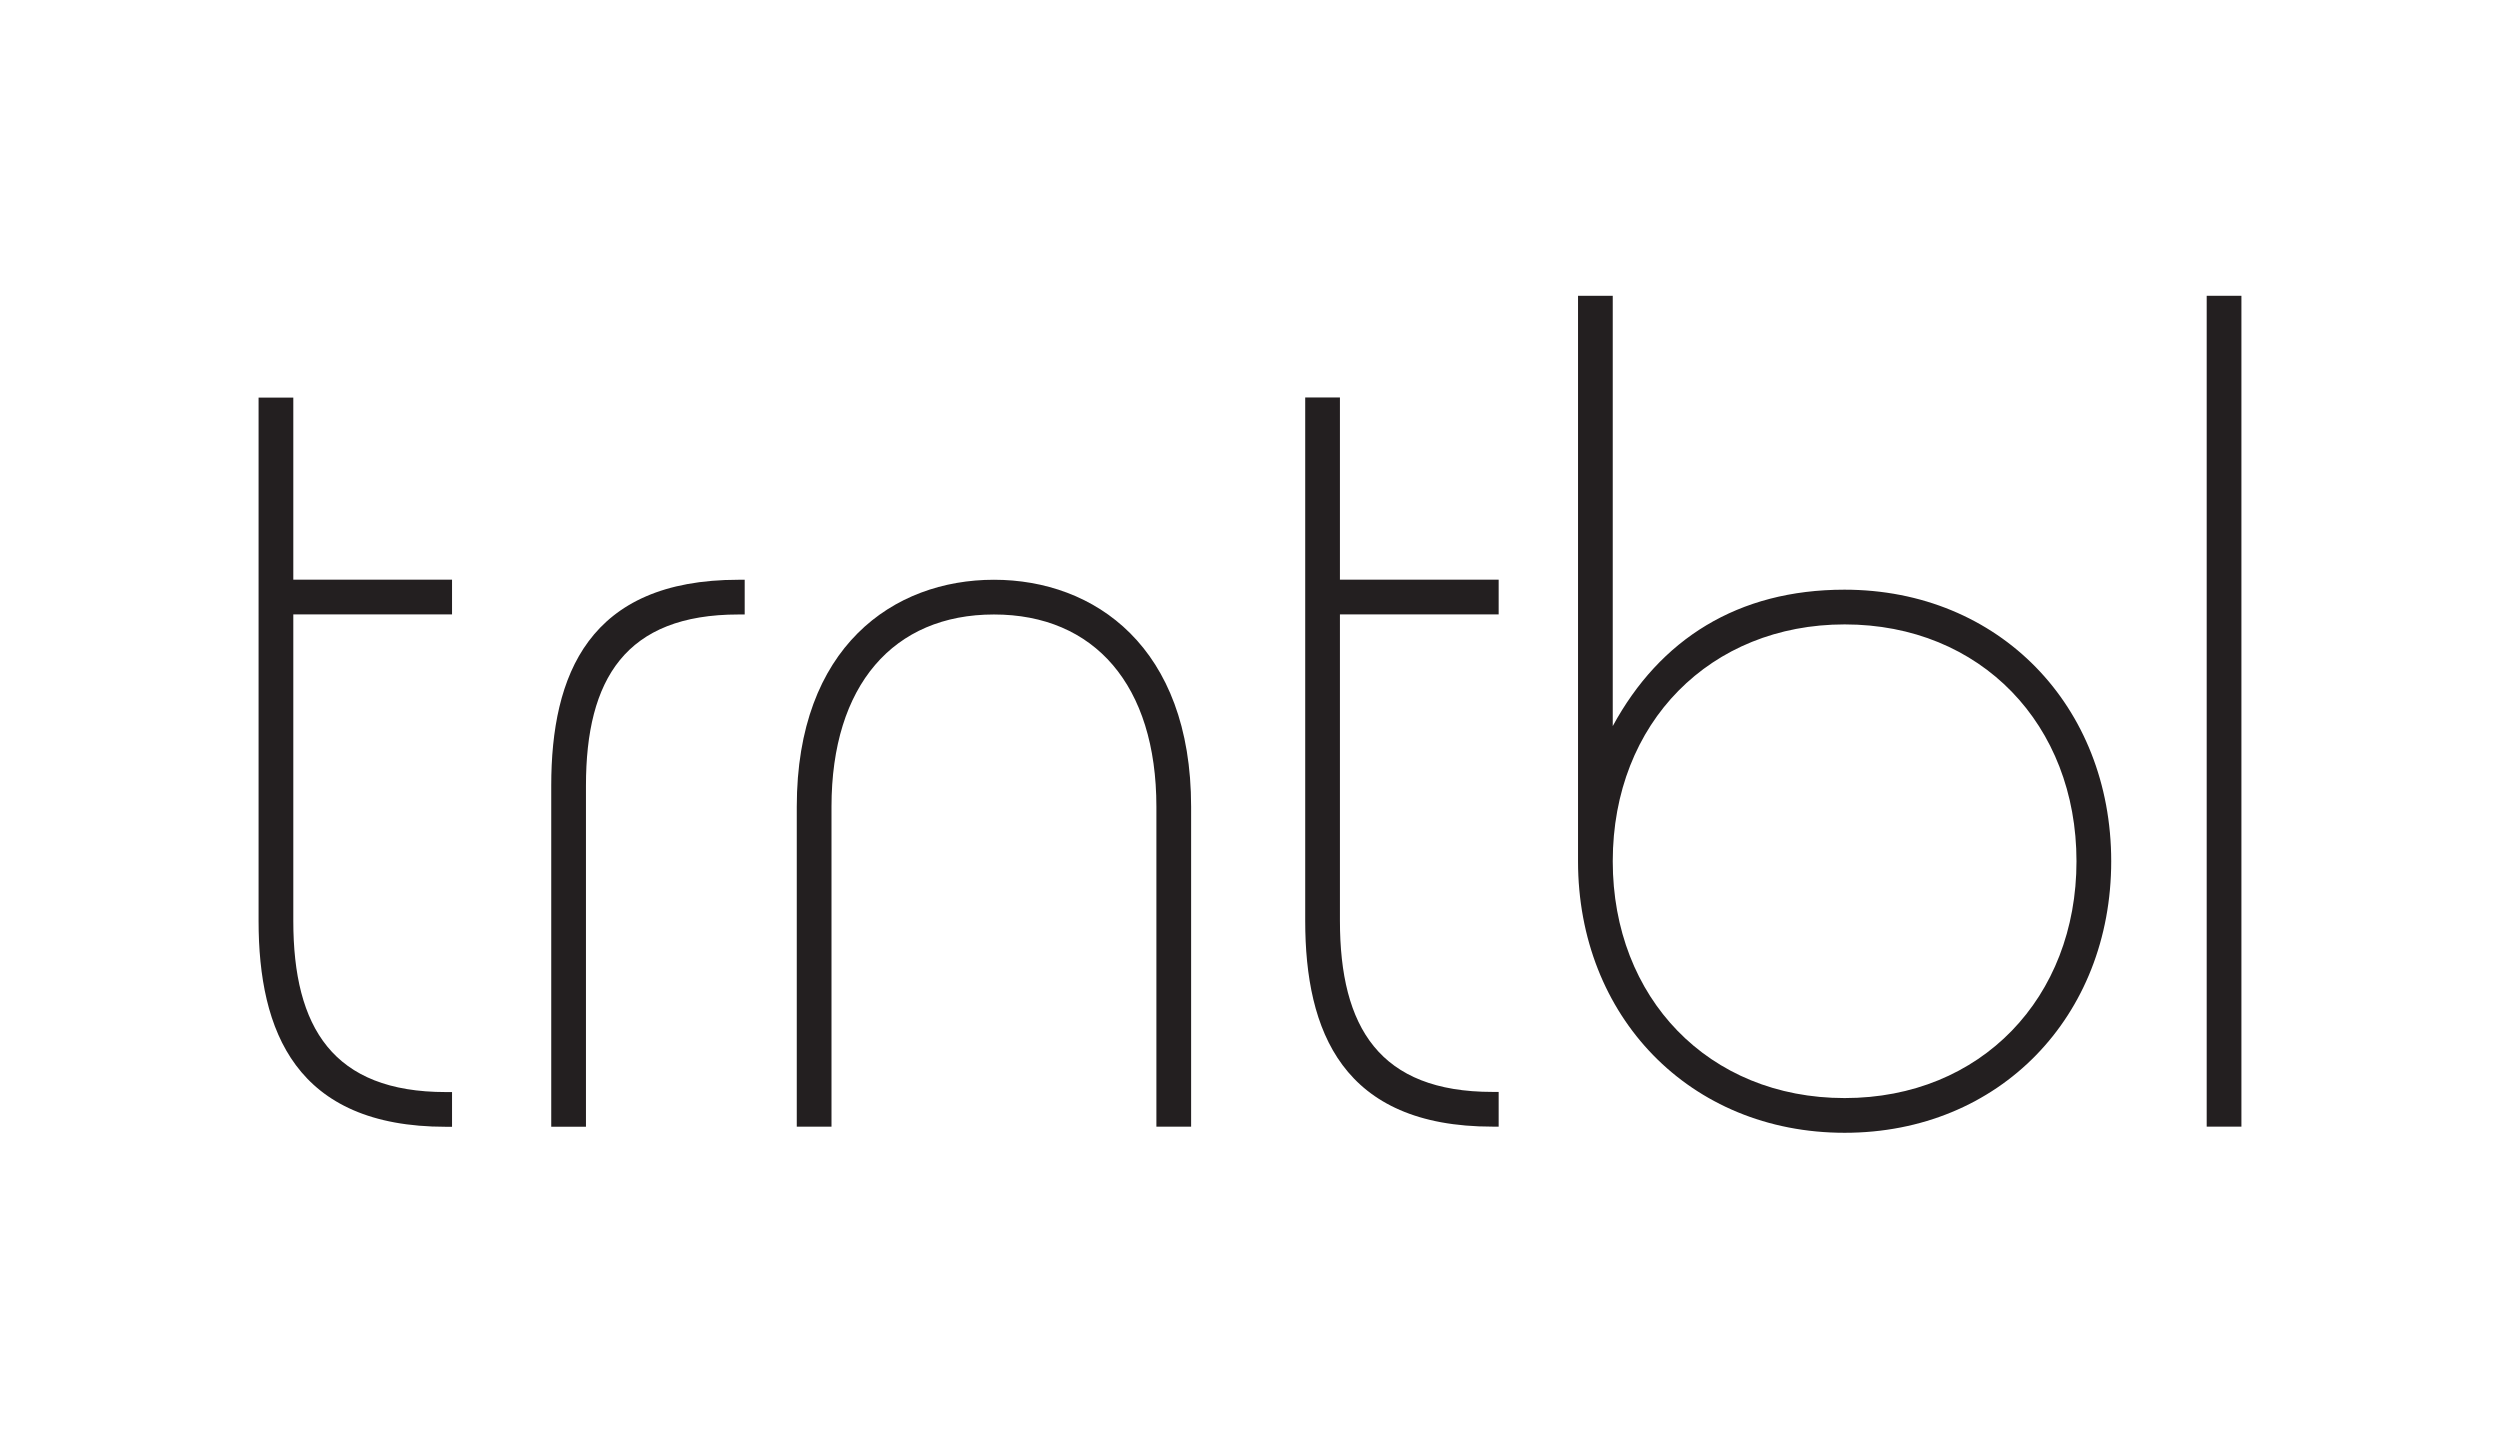
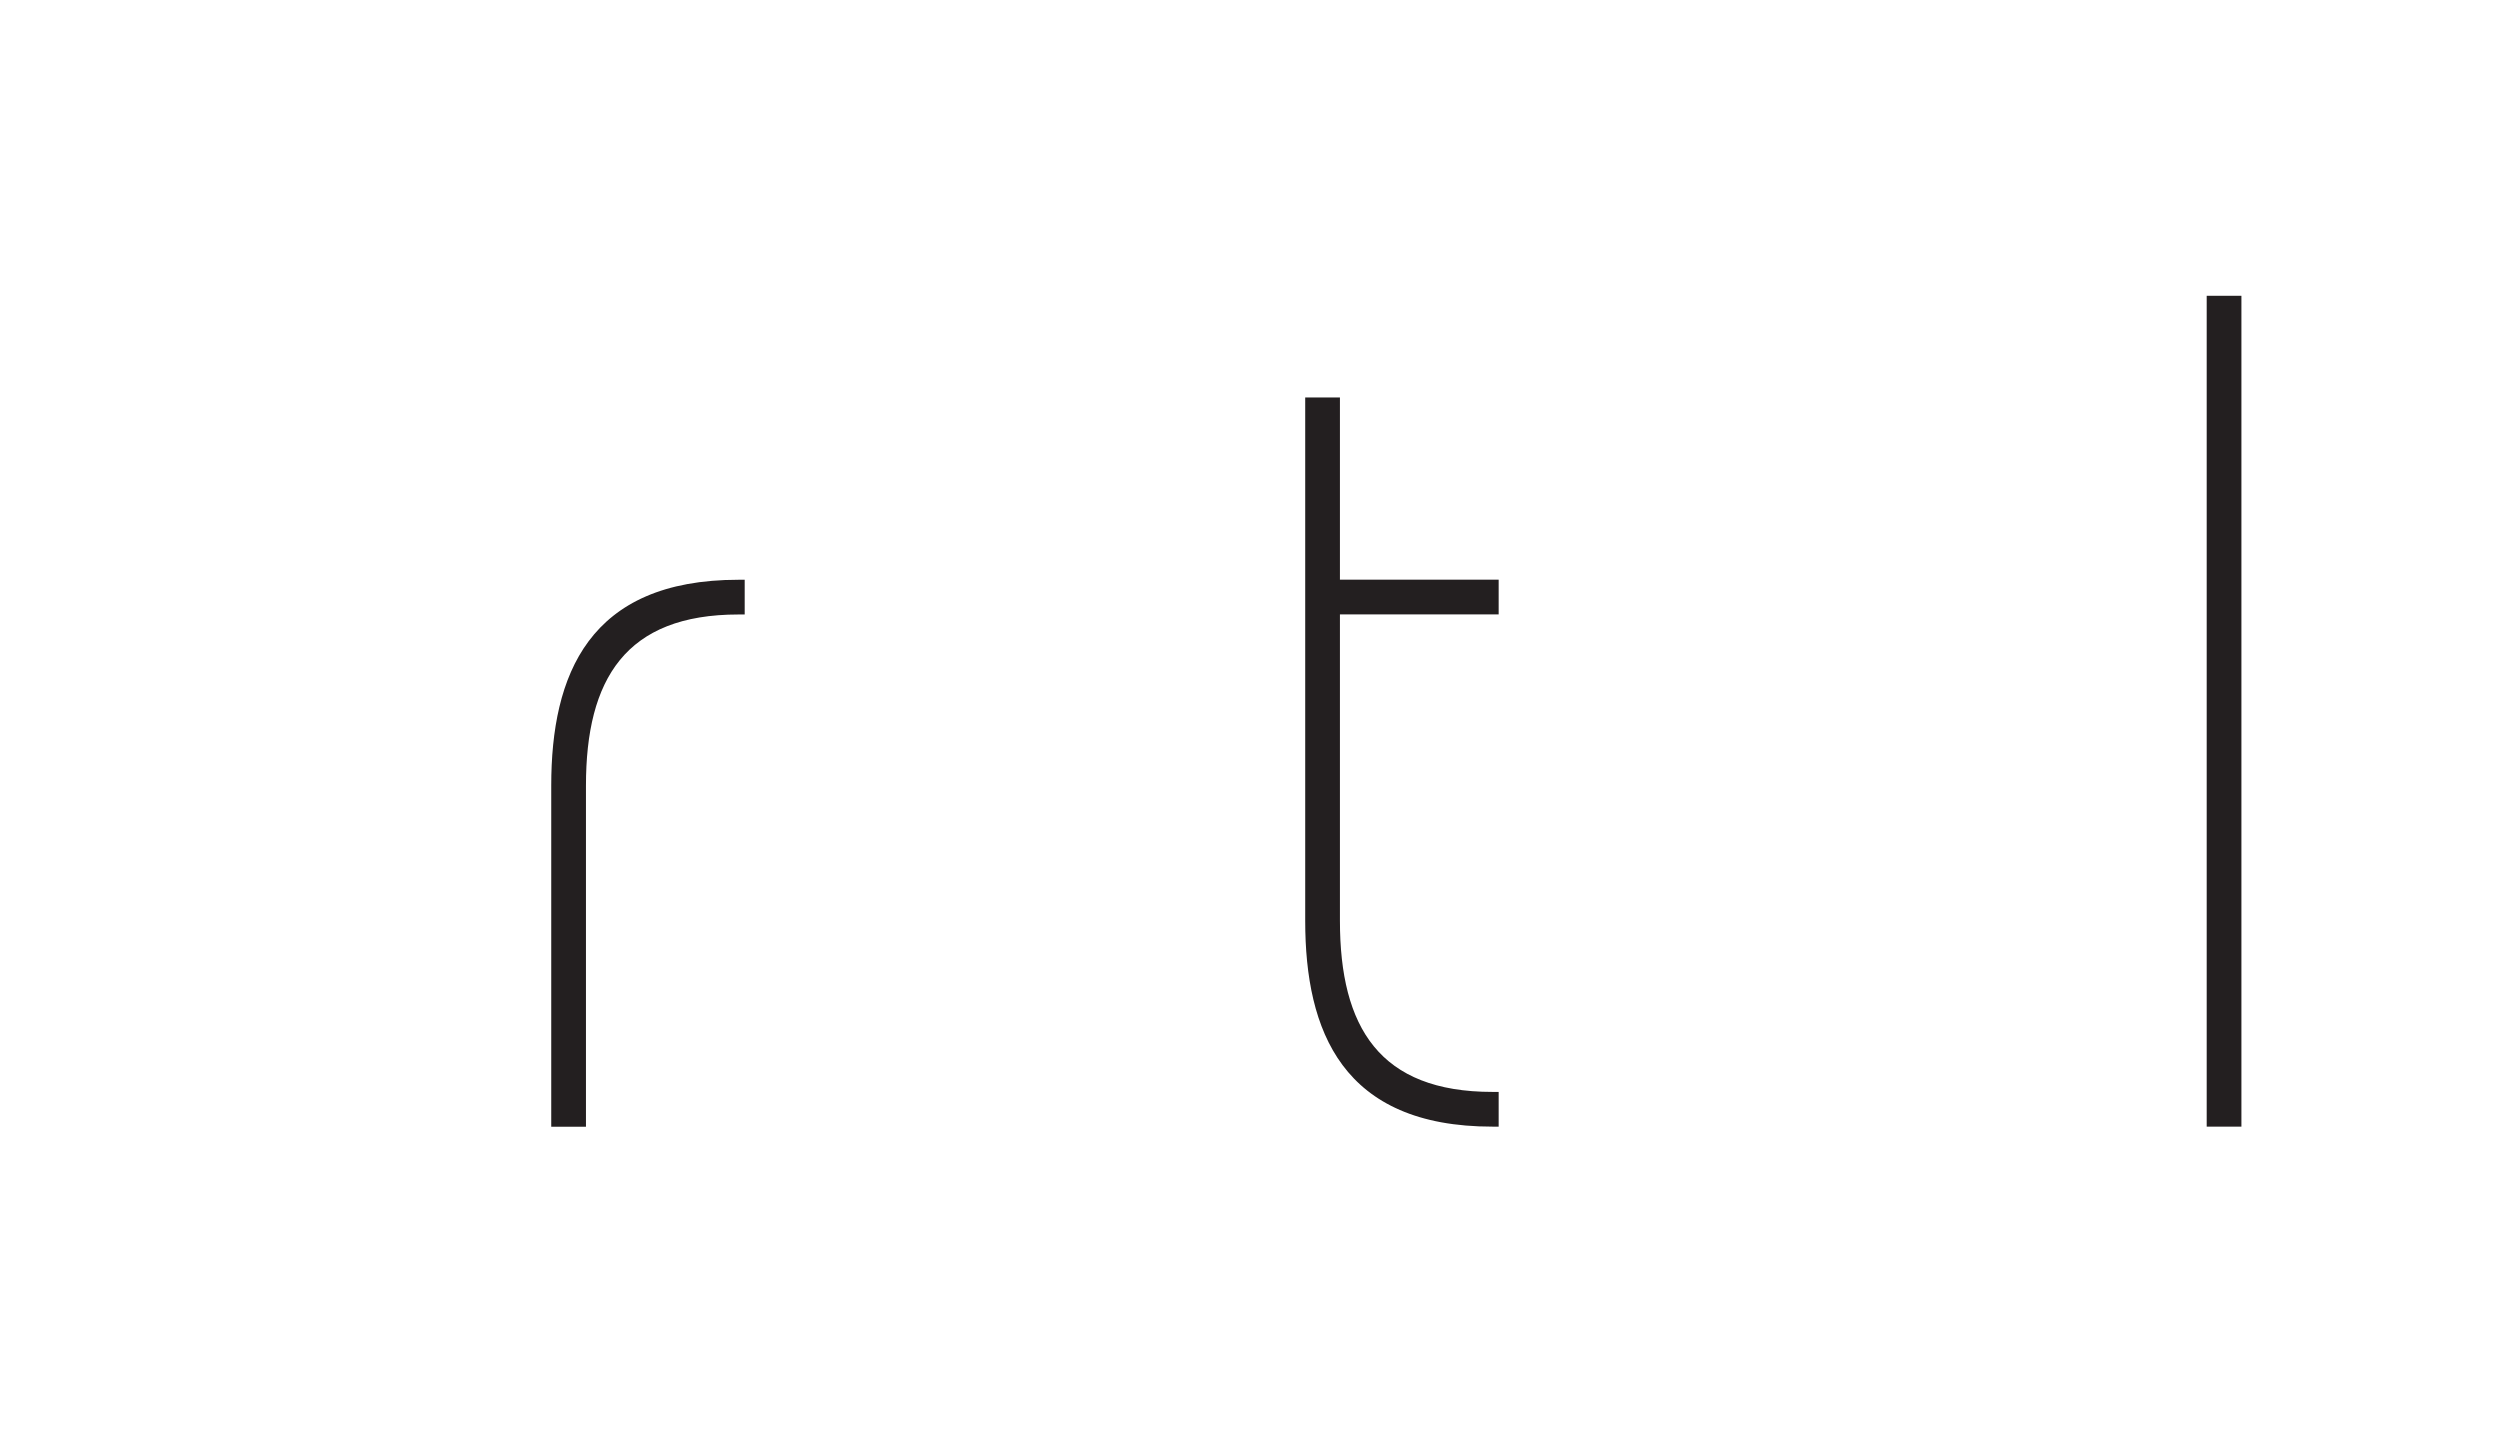
<svg xmlns="http://www.w3.org/2000/svg" viewBox="0 0 504 288">
  <title>trntbl_logo_final</title>
-   <path d="M91.13,227.16H89.88c-30.25,0-37.75-19.25-37.75-41.5V80.16h7v36.7h32v7h-32v61.8c0,21.5,8,34.5,30.75,34.5h1.25Z" style="fill:#231f20" />
  <path d="M150.13,123.88h-1.25c-22.75,0-30.75,13-30.75,34.5v68.77h-7V158.38c0-22.25,7.5-41.5,37.75-41.5h1.25Z" style="fill:#231f20" />
-   <path d="M167.63,162.63v64.5h-7v-64.5c0-32.25,19.5-45.75,39.75-45.75s39.75,13.5,39.75,45.75v64.5h-7v-64.5c0-24.5-12.5-38.75-32.75-38.75S167.63,138.13,167.63,162.63Z" style="fill:#231f20" />
  <path d="M302.13,227.13h-1.25c-30.25,0-37.75-19.25-37.75-41.5V80.13h7v36.73h32v7h-32v61.77c0,21.5,8,34.5,30.75,34.5h1.25Z" style="fill:#231f20" />
-   <path d="M318.13,59.63h7v86.75c9.5-17.5,25.21-27.5,46.71-27.5,31.25,0,53.78,23.5,53.78,54.75s-22.49,54.74-53.74,54.74-53.75-23.49-53.75-54.74Zm53.75,161.74c27.5,0,46.74-20.24,46.74-47.74s-19.24-47.75-46.74-47.75c-27,0-46.75,19.75-46.75,47.75C325.13,201.13,344.38,221.37,371.88,221.37Z" style="fill:#231f20" />
  <path d="M444.87,59.63h7v167.5h-7Z" style="fill:#231f20" />
</svg>